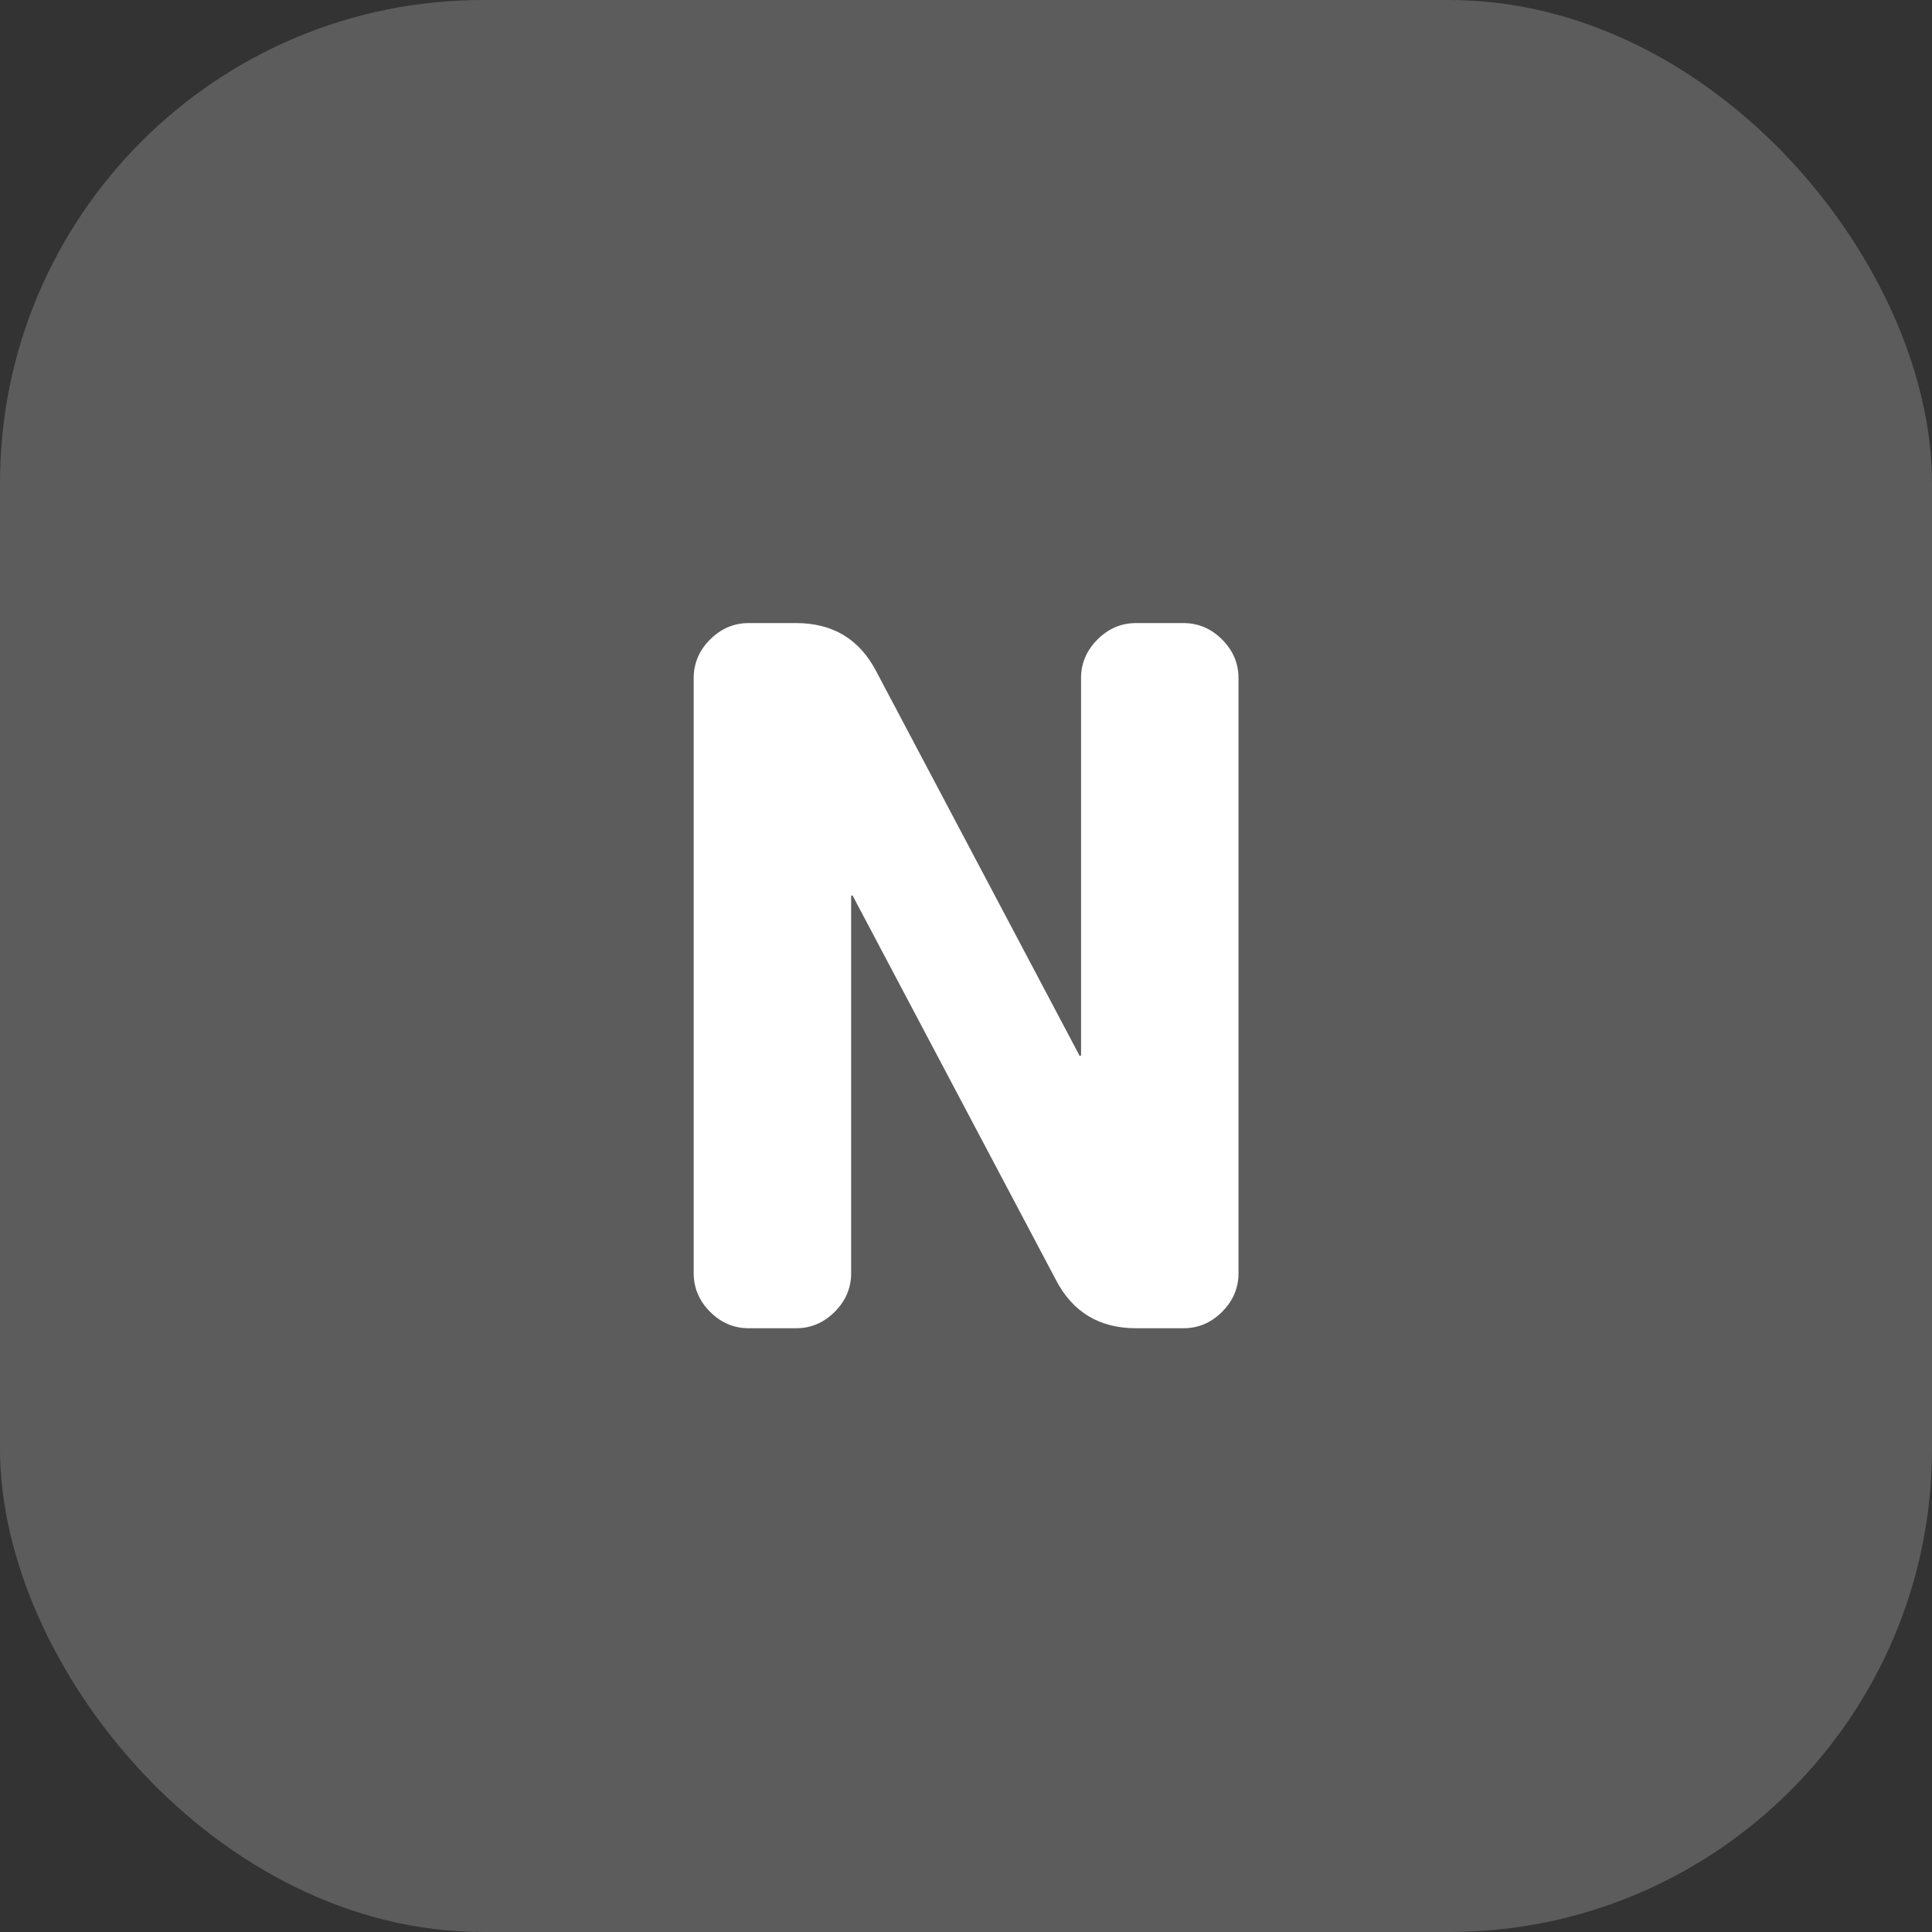
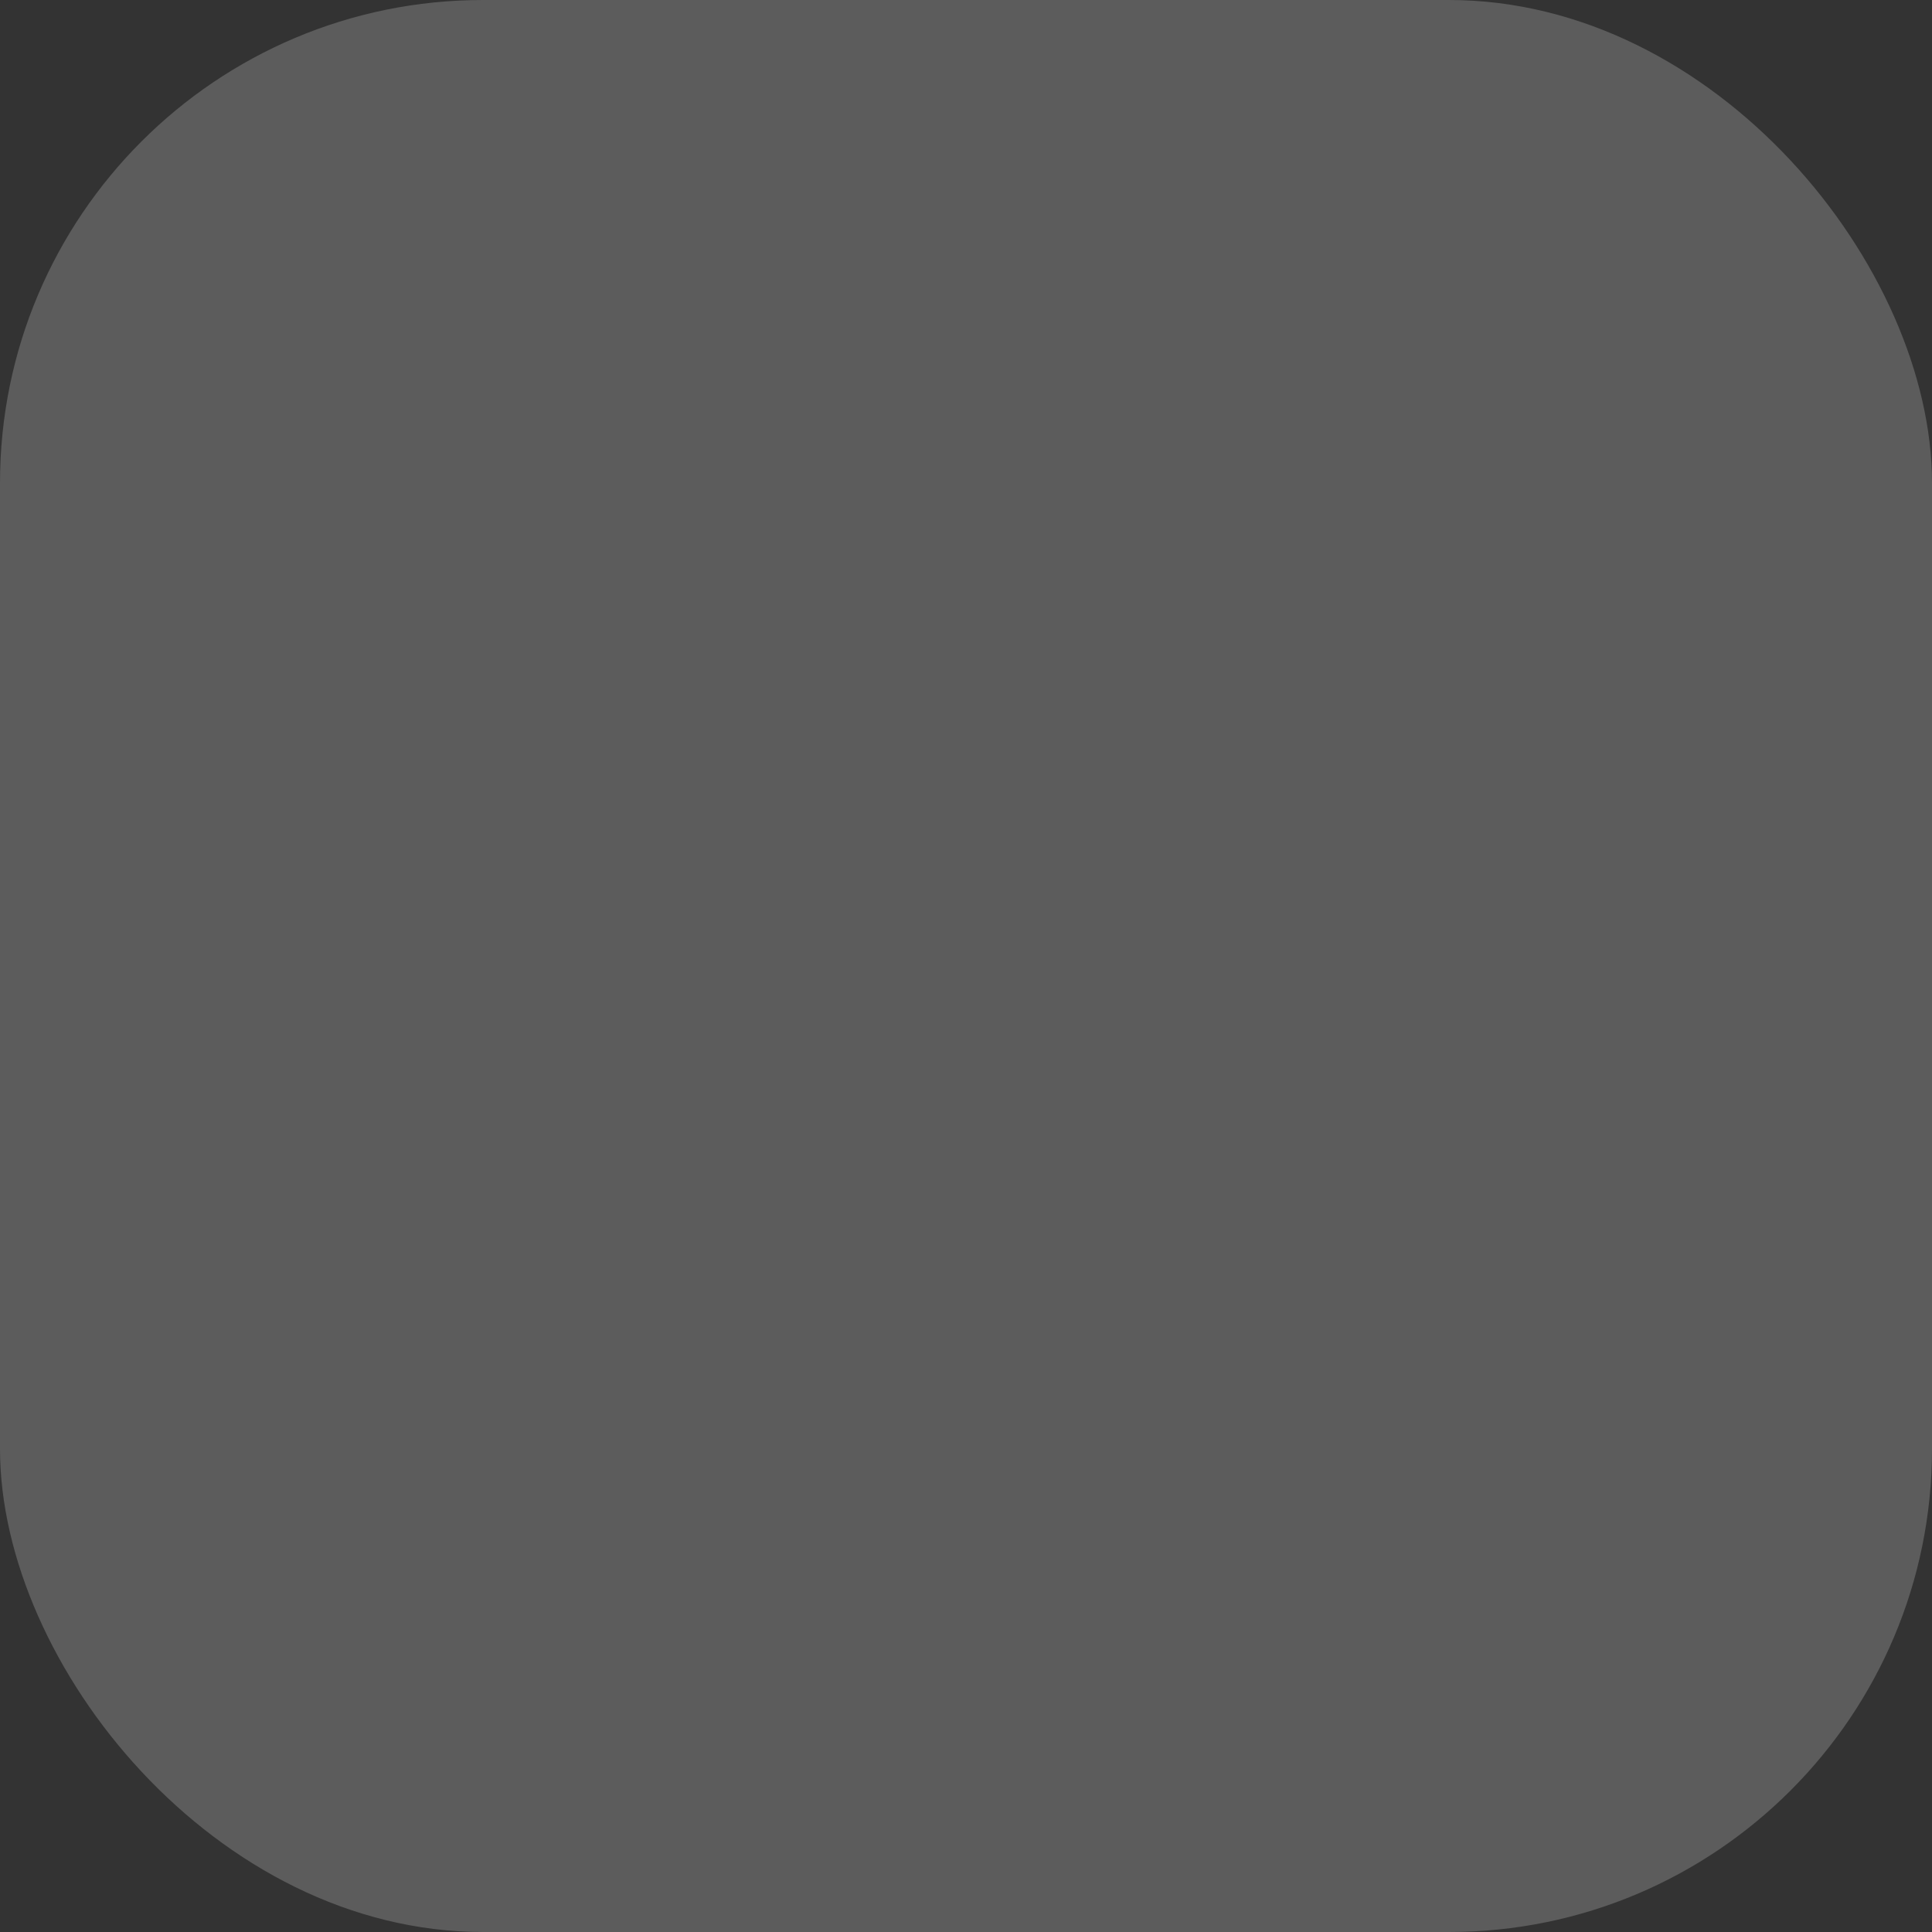
<svg xmlns="http://www.w3.org/2000/svg" width="60" height="60" viewBox="0 0 60 60" fill="none">
  <rect x="0" y="0" width="60" height="60" fill="#333333" stroke="none" />
  <rect opacity="0.2" width="60" height="60" rx="15" fill="white" />
-   <path d="M23.253 41.25C22.793 41.25 22.393 41.08 22.053 40.74C21.713 40.4 21.543 40 21.543 39.54V21.06C21.543 20.6 21.713 20.2 22.053 19.86C22.393 19.52 22.793 19.35 23.253 19.35H24.723C25.863 19.35 26.693 19.85 27.213 20.85L33.513 32.76C33.513 32.78 33.523 32.79 33.543 32.79C33.563 32.79 33.573 32.78 33.573 32.76V21.06C33.573 20.6 33.743 20.2 34.083 19.86C34.423 19.52 34.823 19.35 35.283 19.35H36.753C37.213 19.35 37.613 19.52 37.953 19.86C38.293 20.2 38.463 20.6 38.463 21.06V39.54C38.463 40 38.293 40.4 37.953 40.74C37.613 41.08 37.213 41.25 36.753 41.25H35.283C34.143 41.25 33.313 40.75 32.793 39.75L26.493 27.84C26.493 27.82 26.483 27.81 26.463 27.81C26.443 27.81 26.433 27.82 26.433 27.84V39.54C26.433 40 26.263 40.4 25.923 40.74C25.583 41.08 25.183 41.25 24.723 41.25H23.253Z" fill="white" />
</svg>